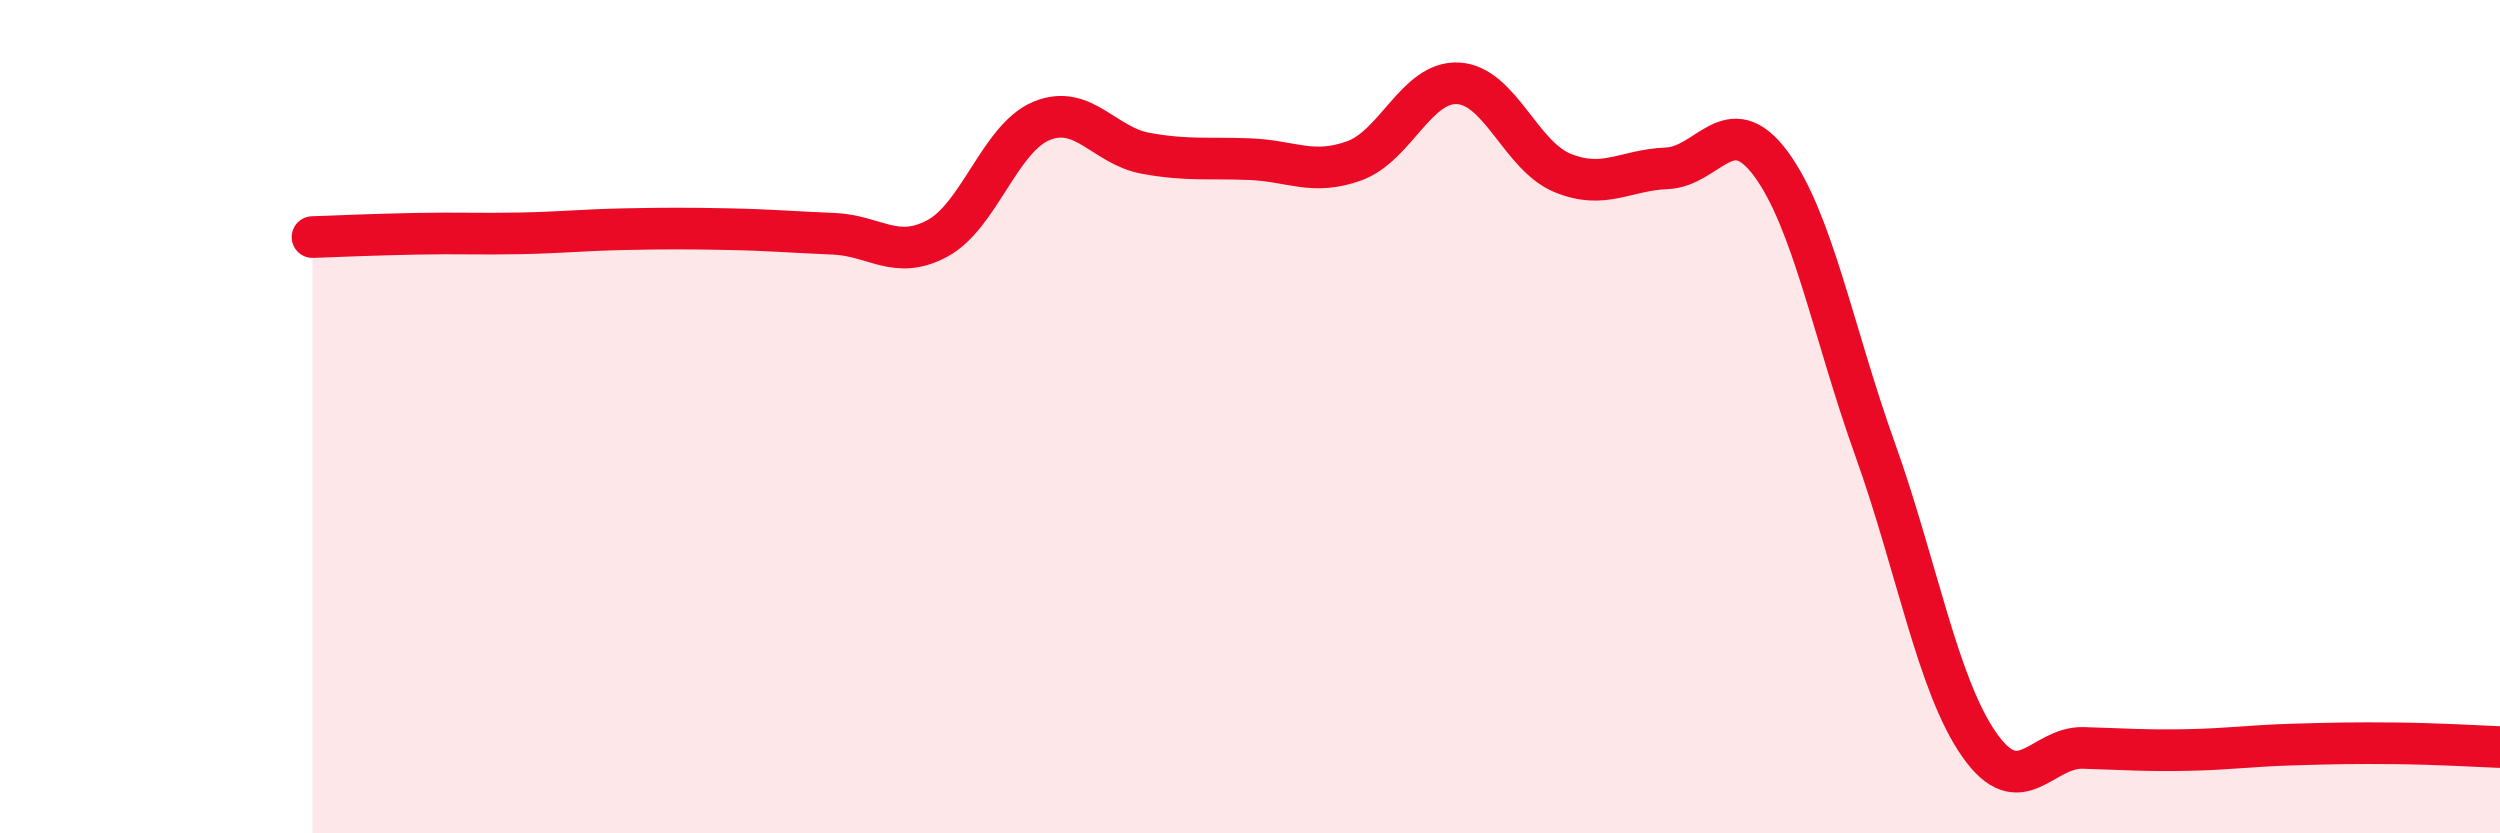
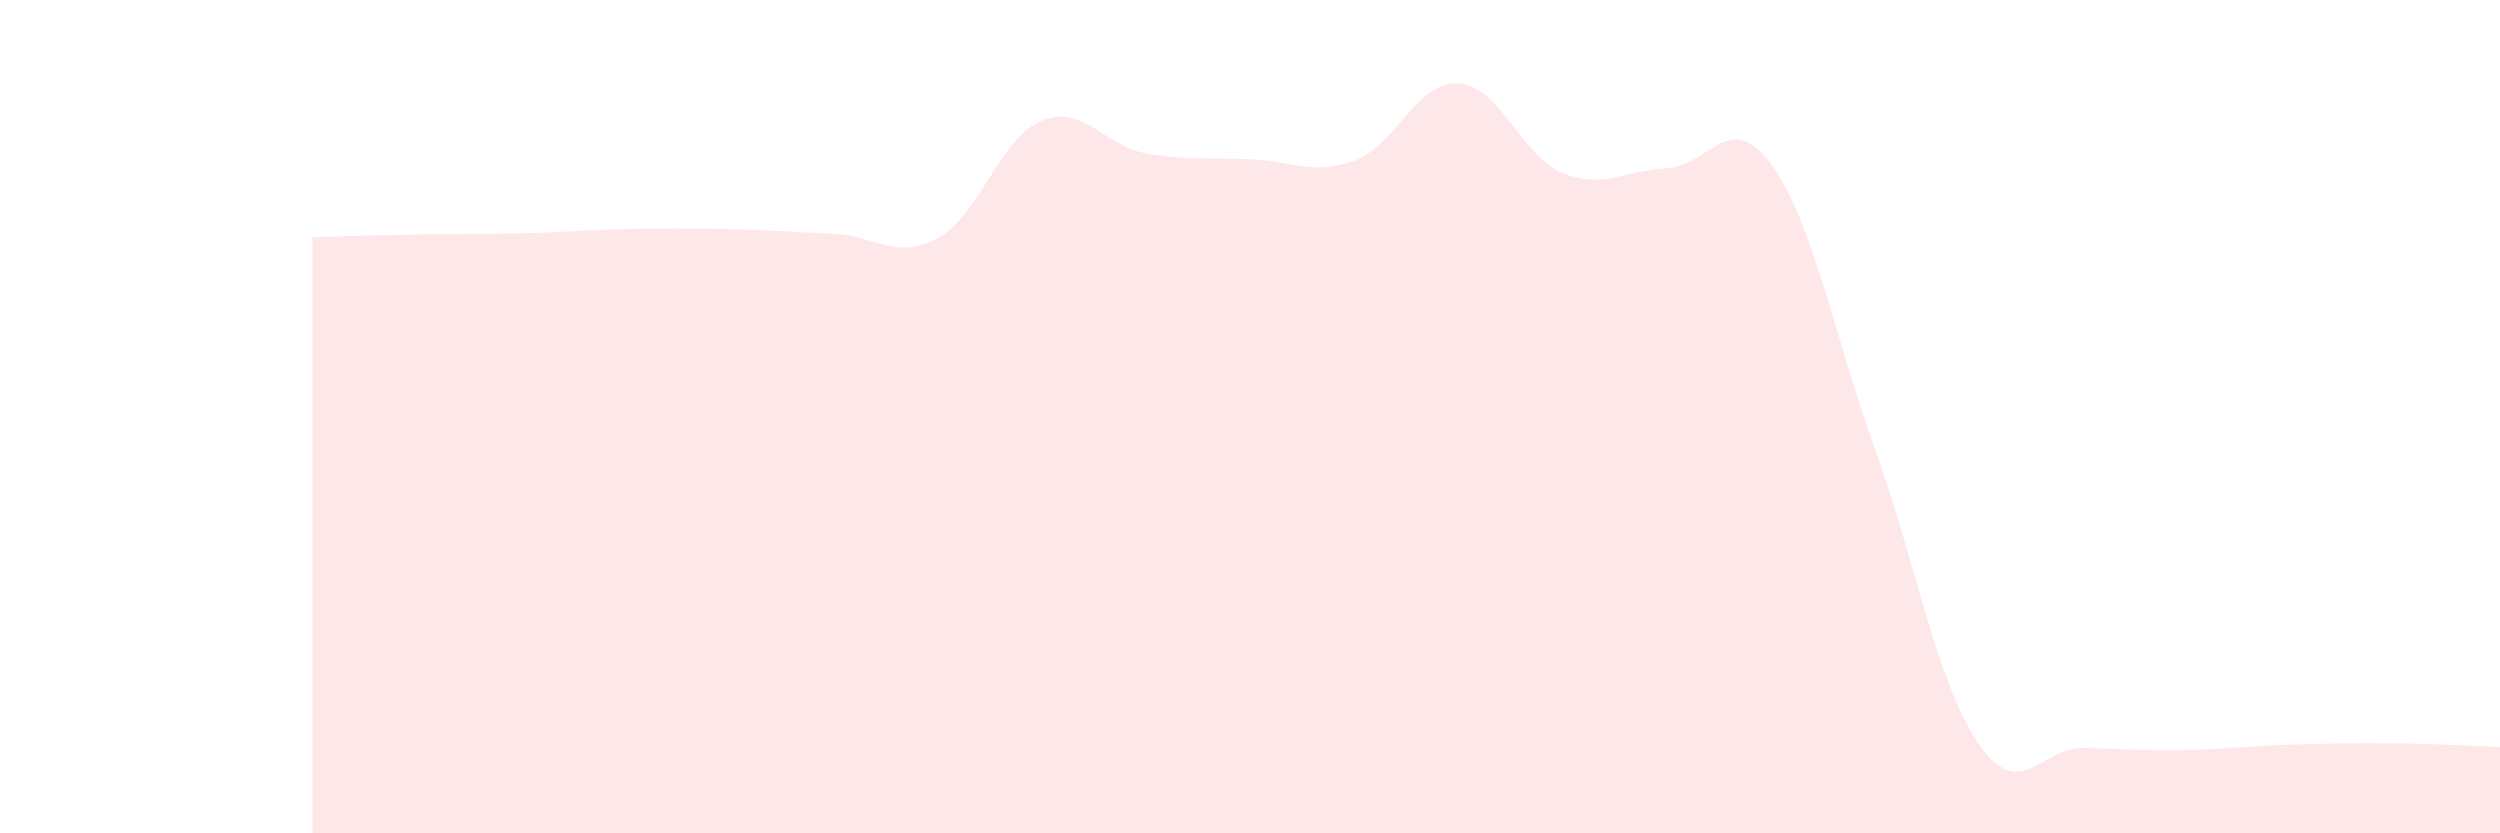
<svg xmlns="http://www.w3.org/2000/svg" width="60" height="20" viewBox="0 0 60 20">
-   <path d="M 7.5,5.69 C 8,5.67 9,5.63 10,5.61 C 11,5.59 11.5,5.62 12.5,5.6 C 13.5,5.58 14,5.52 15,5.5 C 16,5.48 16.5,5.48 17.5,5.5 C 18.5,5.52 19,5.57 20,5.61 C 21,5.65 21.5,6.26 22.5,5.72 C 23.5,5.18 24,3.31 25,2.9 C 26,2.49 26.5,3.5 27.5,3.68 C 28.5,3.86 29,3.78 30,3.82 C 31,3.86 31.5,4.22 32.5,3.86 C 33.5,3.5 34,1.94 35,2 C 36,2.06 36.5,3.74 37.5,4.15 C 38.5,4.56 39,4.08 40,4.04 C 41,4 41.5,2.58 42.5,3.93 C 43.5,5.28 44,7.99 45,10.78 C 46,13.57 46.5,16.44 47.5,17.87 C 48.5,19.3 49,17.92 50,17.95 C 51,17.98 51.5,18.02 52.5,18 C 53.5,17.98 54,17.9 55,17.87 C 56,17.84 56.5,17.83 57.5,17.84 C 58.5,17.85 59.5,17.91 60,17.93L60 20L7.5 20Z" fill="#EB0A25" opacity="0.1" stroke-linecap="round" stroke-linejoin="round" />
-   <path d="M 7.5,5.69 C 8,5.67 9,5.63 10,5.61 C 11,5.59 11.5,5.62 12.5,5.6 C 13.5,5.58 14,5.52 15,5.5 C 16,5.48 16.5,5.48 17.5,5.5 C 18.5,5.52 19,5.57 20,5.61 C 21,5.65 21.5,6.26 22.5,5.72 C 23.5,5.18 24,3.31 25,2.9 C 26,2.49 26.5,3.5 27.5,3.68 C 28.5,3.86 29,3.78 30,3.82 C 31,3.86 31.5,4.22 32.5,3.86 C 33.5,3.5 34,1.94 35,2 C 36,2.06 36.5,3.74 37.5,4.15 C 38.5,4.56 39,4.08 40,4.04 C 41,4 41.5,2.58 42.5,3.93 C 43.5,5.28 44,7.99 45,10.78 C 46,13.57 46.5,16.44 47.5,17.87 C 48.5,19.3 49,17.92 50,17.95 C 51,17.98 51.5,18.02 52.5,18 C 53.5,17.98 54,17.9 55,17.87 C 56,17.84 56.5,17.83 57.5,17.84 C 58.5,17.85 59.5,17.91 60,17.93" stroke="#EB0A25" stroke-width="1" fill="none" stroke-linecap="round" stroke-linejoin="round" />
+   <path d="M 7.5,5.69 C 11,5.59 11.5,5.62 12.5,5.6 C 13.5,5.58 14,5.52 15,5.5 C 16,5.48 16.5,5.48 17.5,5.5 C 18.5,5.52 19,5.57 20,5.61 C 21,5.65 21.5,6.26 22.5,5.72 C 23.5,5.18 24,3.31 25,2.9 C 26,2.49 26.5,3.5 27.5,3.68 C 28.5,3.86 29,3.78 30,3.82 C 31,3.86 31.5,4.22 32.5,3.86 C 33.5,3.5 34,1.94 35,2 C 36,2.06 36.5,3.74 37.5,4.15 C 38.5,4.56 39,4.08 40,4.04 C 41,4 41.5,2.58 42.5,3.93 C 43.5,5.28 44,7.99 45,10.78 C 46,13.57 46.5,16.44 47.5,17.87 C 48.5,19.3 49,17.92 50,17.95 C 51,17.98 51.5,18.02 52.5,18 C 53.5,17.98 54,17.9 55,17.87 C 56,17.84 56.5,17.83 57.5,17.84 C 58.5,17.85 59.5,17.91 60,17.93L60 20L7.5 20Z" fill="#EB0A25" opacity="0.1" stroke-linecap="round" stroke-linejoin="round" />
</svg>